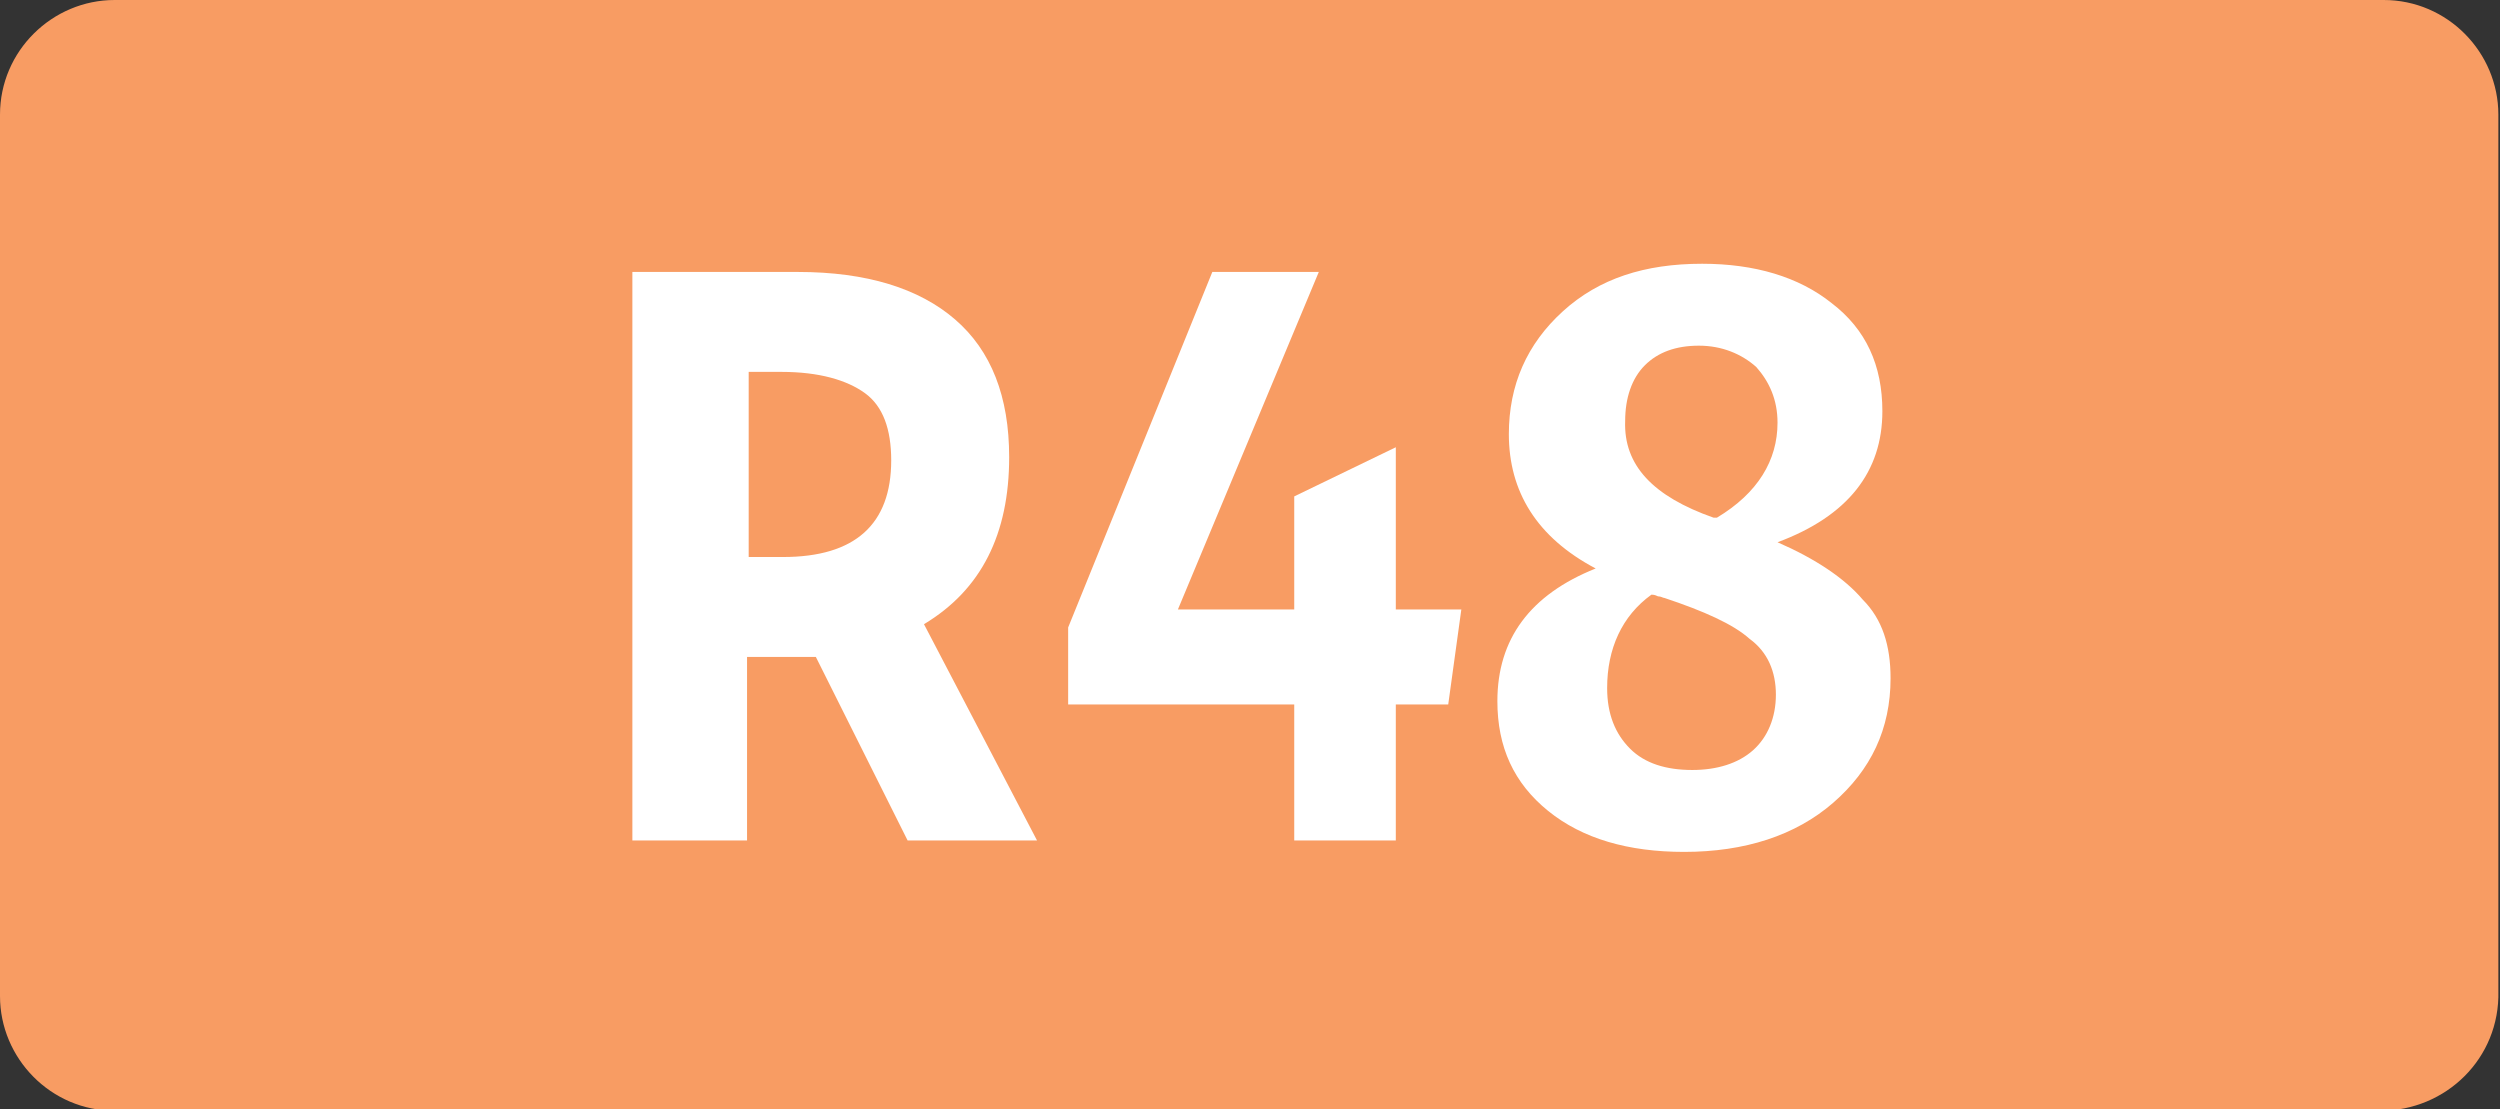
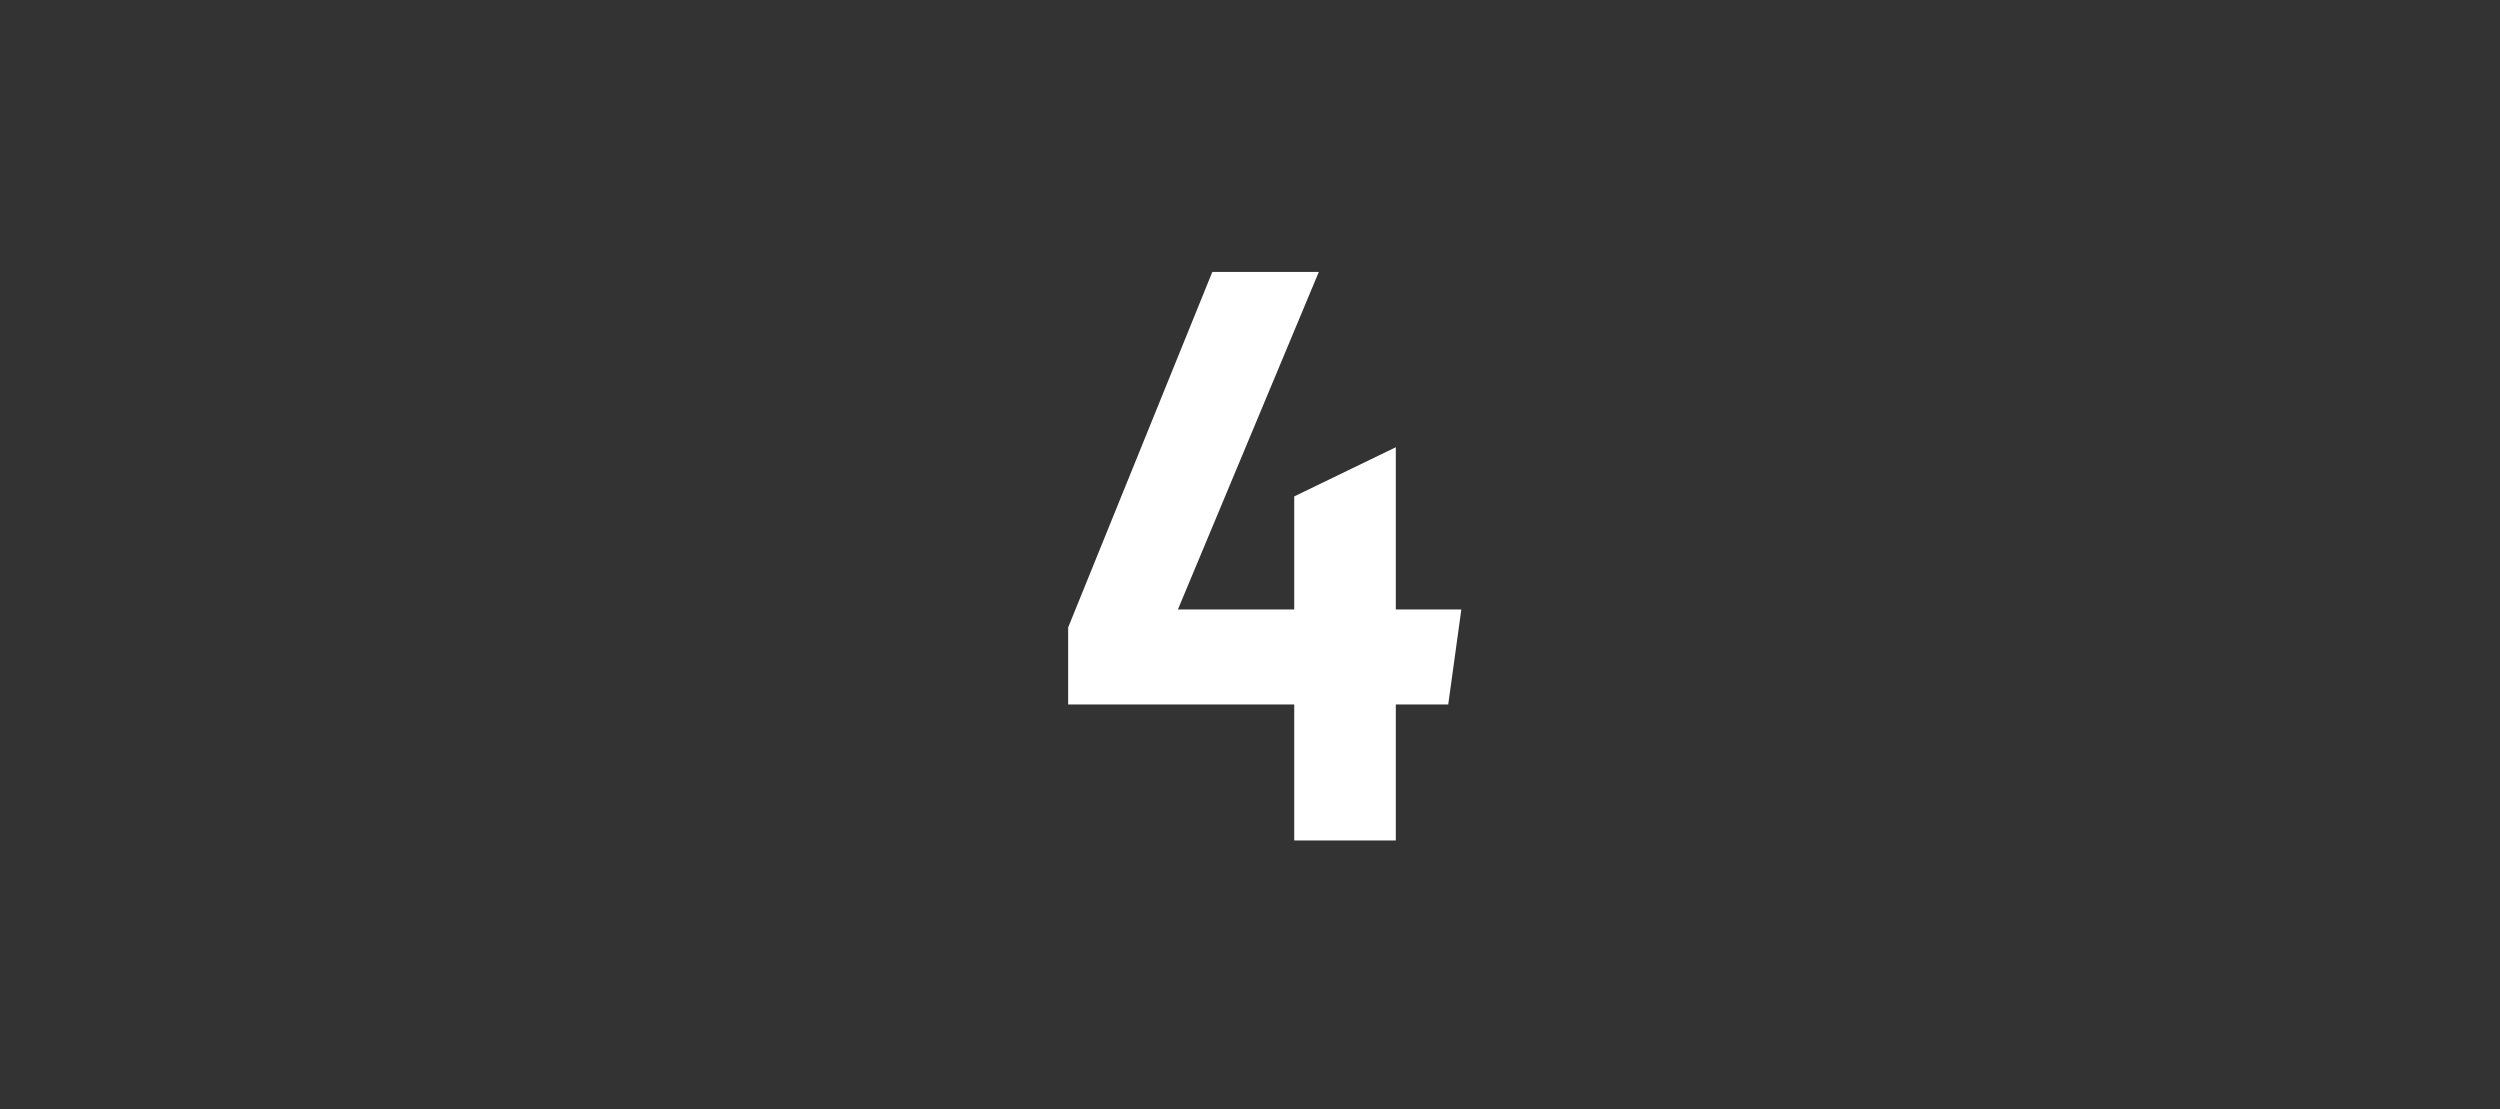
<svg xmlns="http://www.w3.org/2000/svg" version="1.1" id="Calque_2_00000132057759798489925400000013667466892101645189_" x="0px" y="0px" viewBox="0 0 152.6 67.7" style="enable-background:new 0 0 152.6 67.7;" xml:space="preserve">
  <rect x="0" y="0" width="152.6" height="67.7" fill="#333333" stroke="none" />
  <style type="text/css">
	.st0{fill:#F89C63;}
	.st1{fill:#FFFFFF;}
</style>
  <g>
    <g>
      <g>
-         <path class="st0" d="M145.3,67.8H7c-3.9,0-7-3.2-7-7V7c0-3.9,3.2-7,7-7h138.5c3.9,0,7,3.2,7,7v53.5     C152.6,64.6,149.3,67.8,145.3,67.8" />
-       </g>
+         </g>
      <g>
        <g>
-           <path class="st1" d="M38.6,51.3V16.6h10.1c4.2,0,7.4,1,9.6,2.9c2.2,1.9,3.3,4.7,3.3,8.4c0,4.7-1.7,8.1-5.2,10.2l6.9,13.2h-7.9      l-5.6-11.2c-0.3,0-0.8,0-1.4,0h-2.8v11.2H38.6z M47.7,22.7h-2V34h2.1c4.4,0,6.6-2,6.6-5.9c0-1.9-0.5-3.3-1.6-4.1      S50,22.7,47.7,22.7z" />
          <path class="st1" d="M79,51.3V43H65.2v-4.7L74,16.6h6.5l-8.6,20.6H79v-6.9l6.2-3v9.9h4L88.4,43h-3.2v8.3H79z" />
-           <path class="st1" d="M115.4,41.4c0,3.1-1.2,5.6-3.5,7.6s-5.4,3-9.1,3c-3.4,0-6.2-0.8-8.3-2.5c-2.1-1.7-3.1-3.9-3.1-6.7      c0-3.8,2-6.5,6-8.1c-3.6-1.9-5.3-4.7-5.3-8.2c0-3,1.1-5.5,3.3-7.5c2.2-2,5-2.9,8.5-2.9c3.2,0,5.9,0.8,7.9,2.4      c2.1,1.6,3.1,3.8,3.1,6.6c0,3.7-2.1,6.4-6.4,8c2.3,1,4.1,2.2,5.2,3.5C114.9,37.8,115.4,39.4,115.4,41.4z M98.1,42      c0,1.6,0.5,2.8,1.4,3.7s2.2,1.3,3.8,1.3c1.5,0,2.8-0.4,3.7-1.2c0.9-0.8,1.4-2,1.4-3.4s-0.5-2.6-1.6-3.4c-1-0.9-2.8-1.7-5.2-2.5      c-0.1,0-0.2-0.1-0.4-0.1c-0.2-0.1-0.3-0.1-0.4-0.1C99,37.6,98.1,39.6,98.1,42z M104.6,31.6h0.2c2.5-1.5,3.7-3.5,3.7-5.8      c0-1.4-0.5-2.5-1.3-3.4c-0.9-0.8-2.1-1.3-3.5-1.3s-2.5,0.4-3.3,1.2c-0.8,0.8-1.2,2-1.2,3.4C99.1,28.4,100.9,30.3,104.6,31.6z" />
        </g>
      </g>
    </g>
  </g>
</svg>